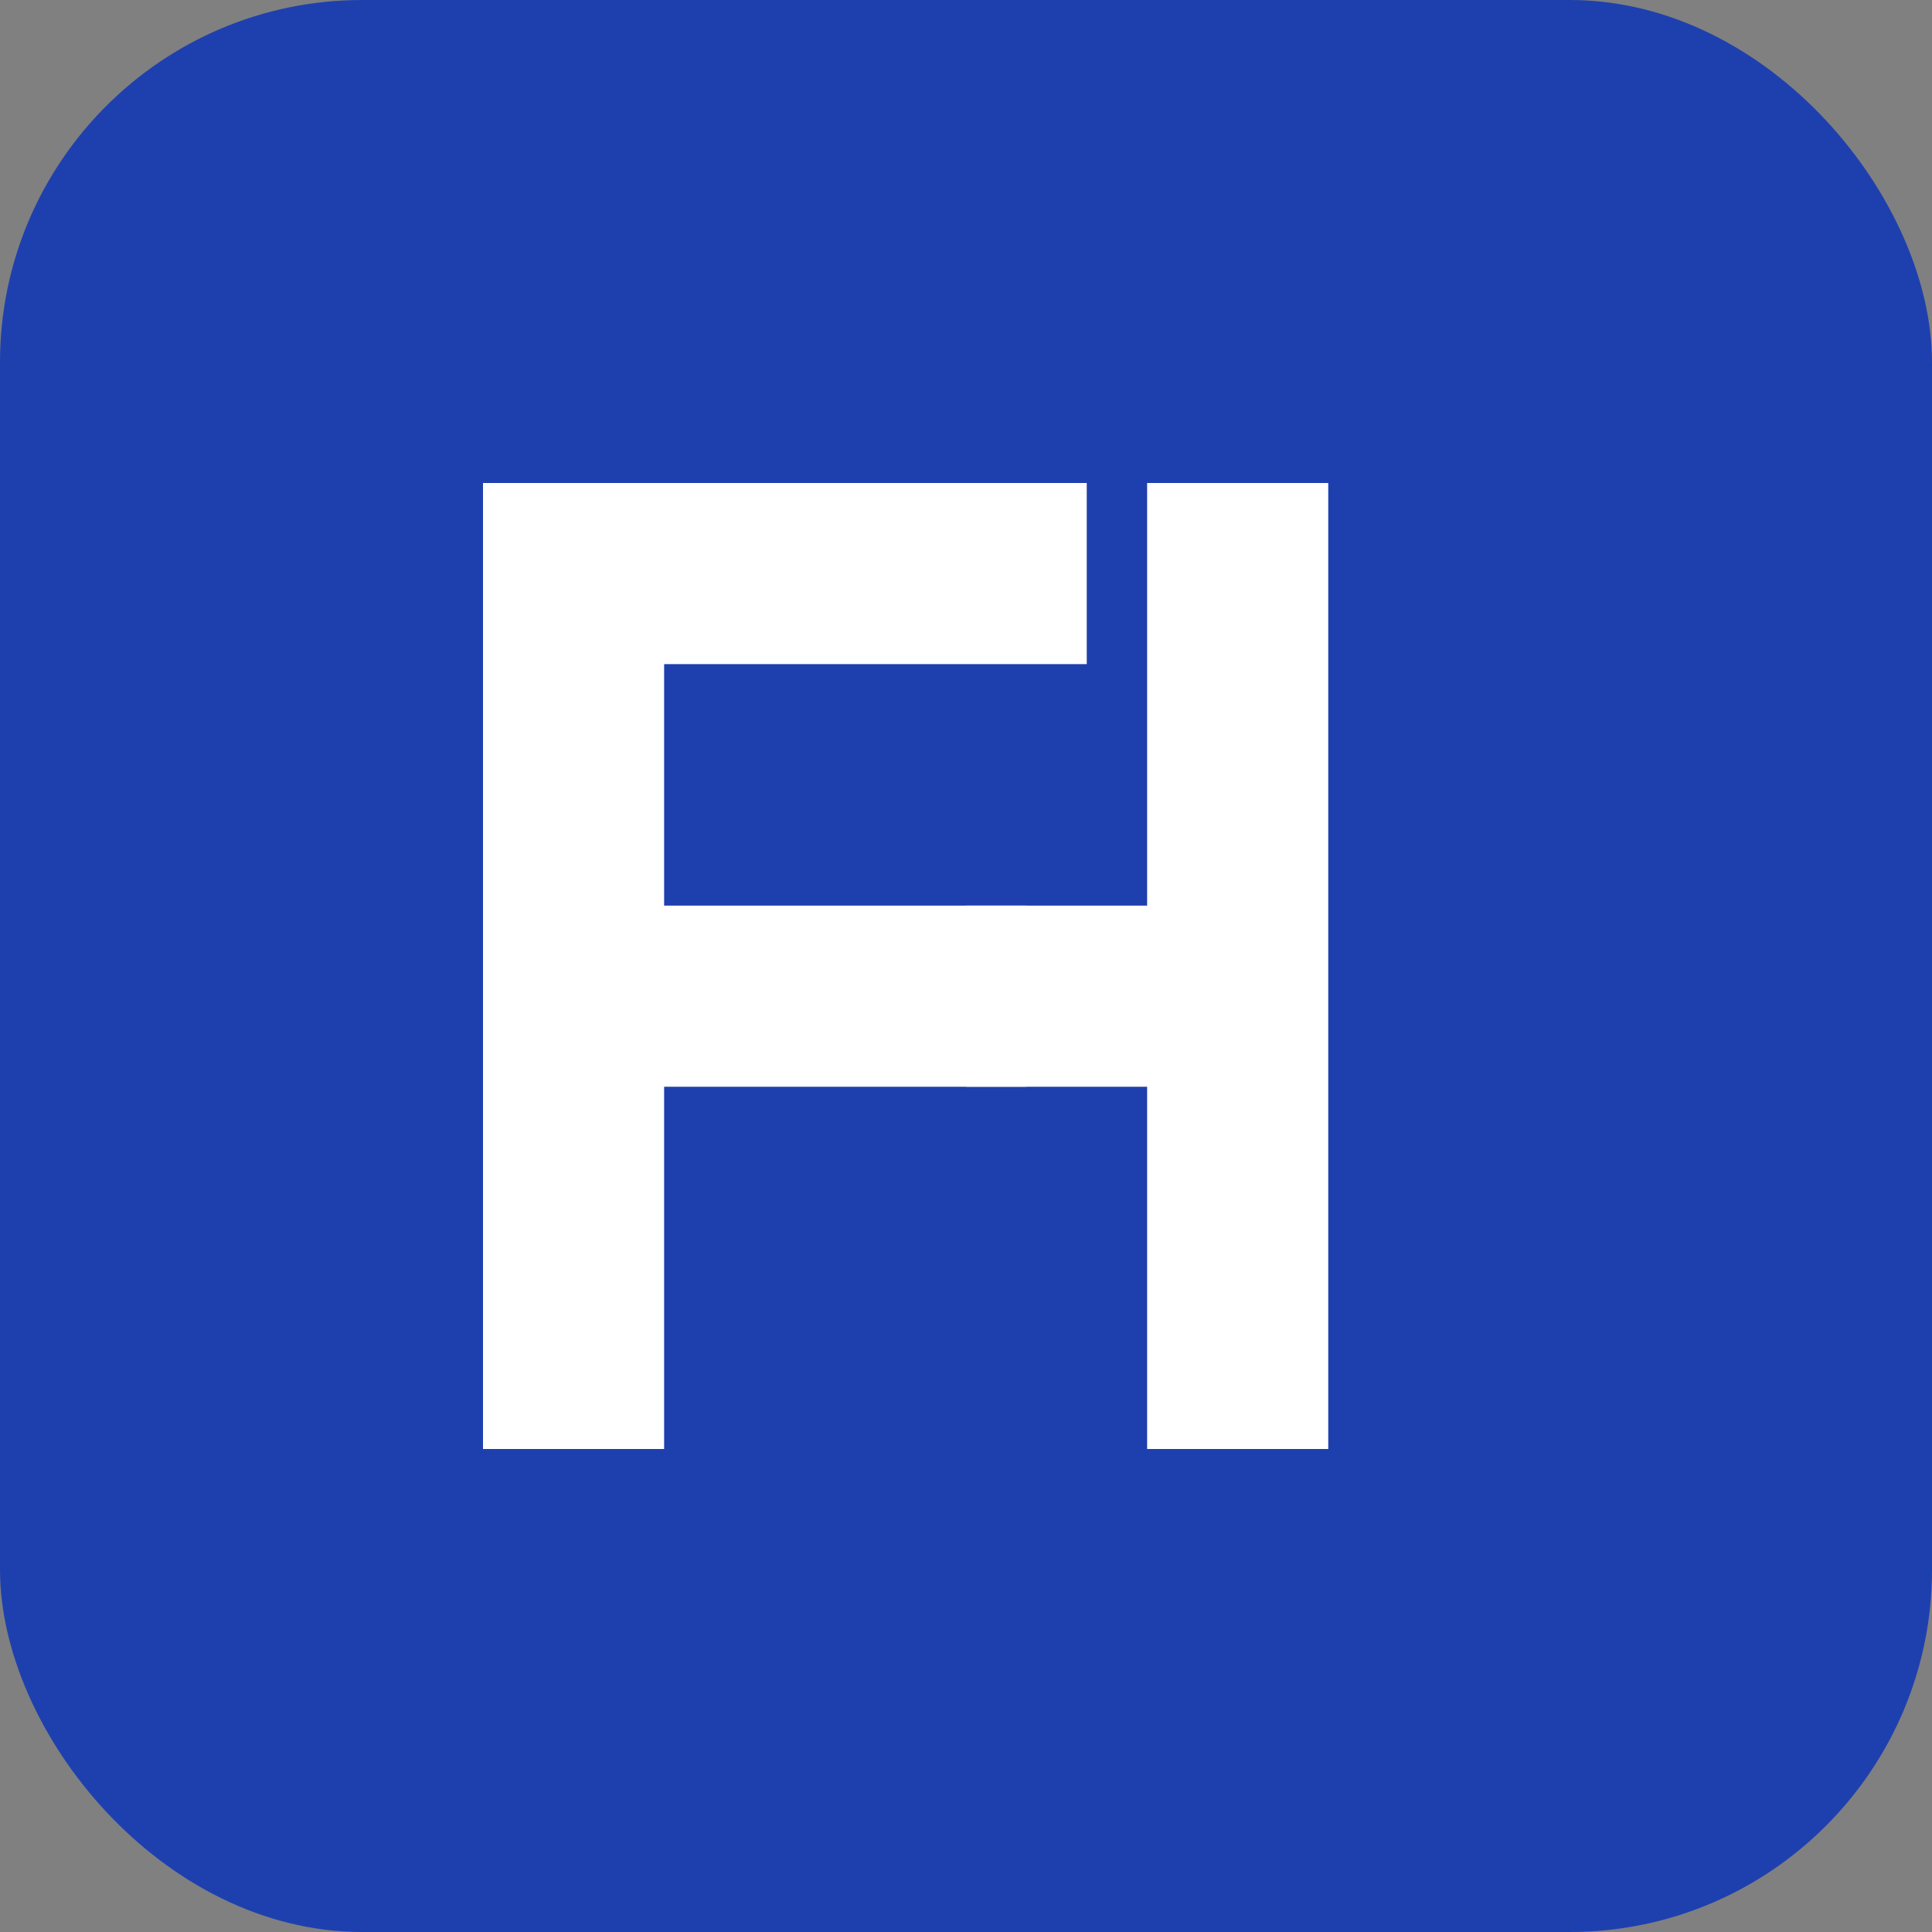
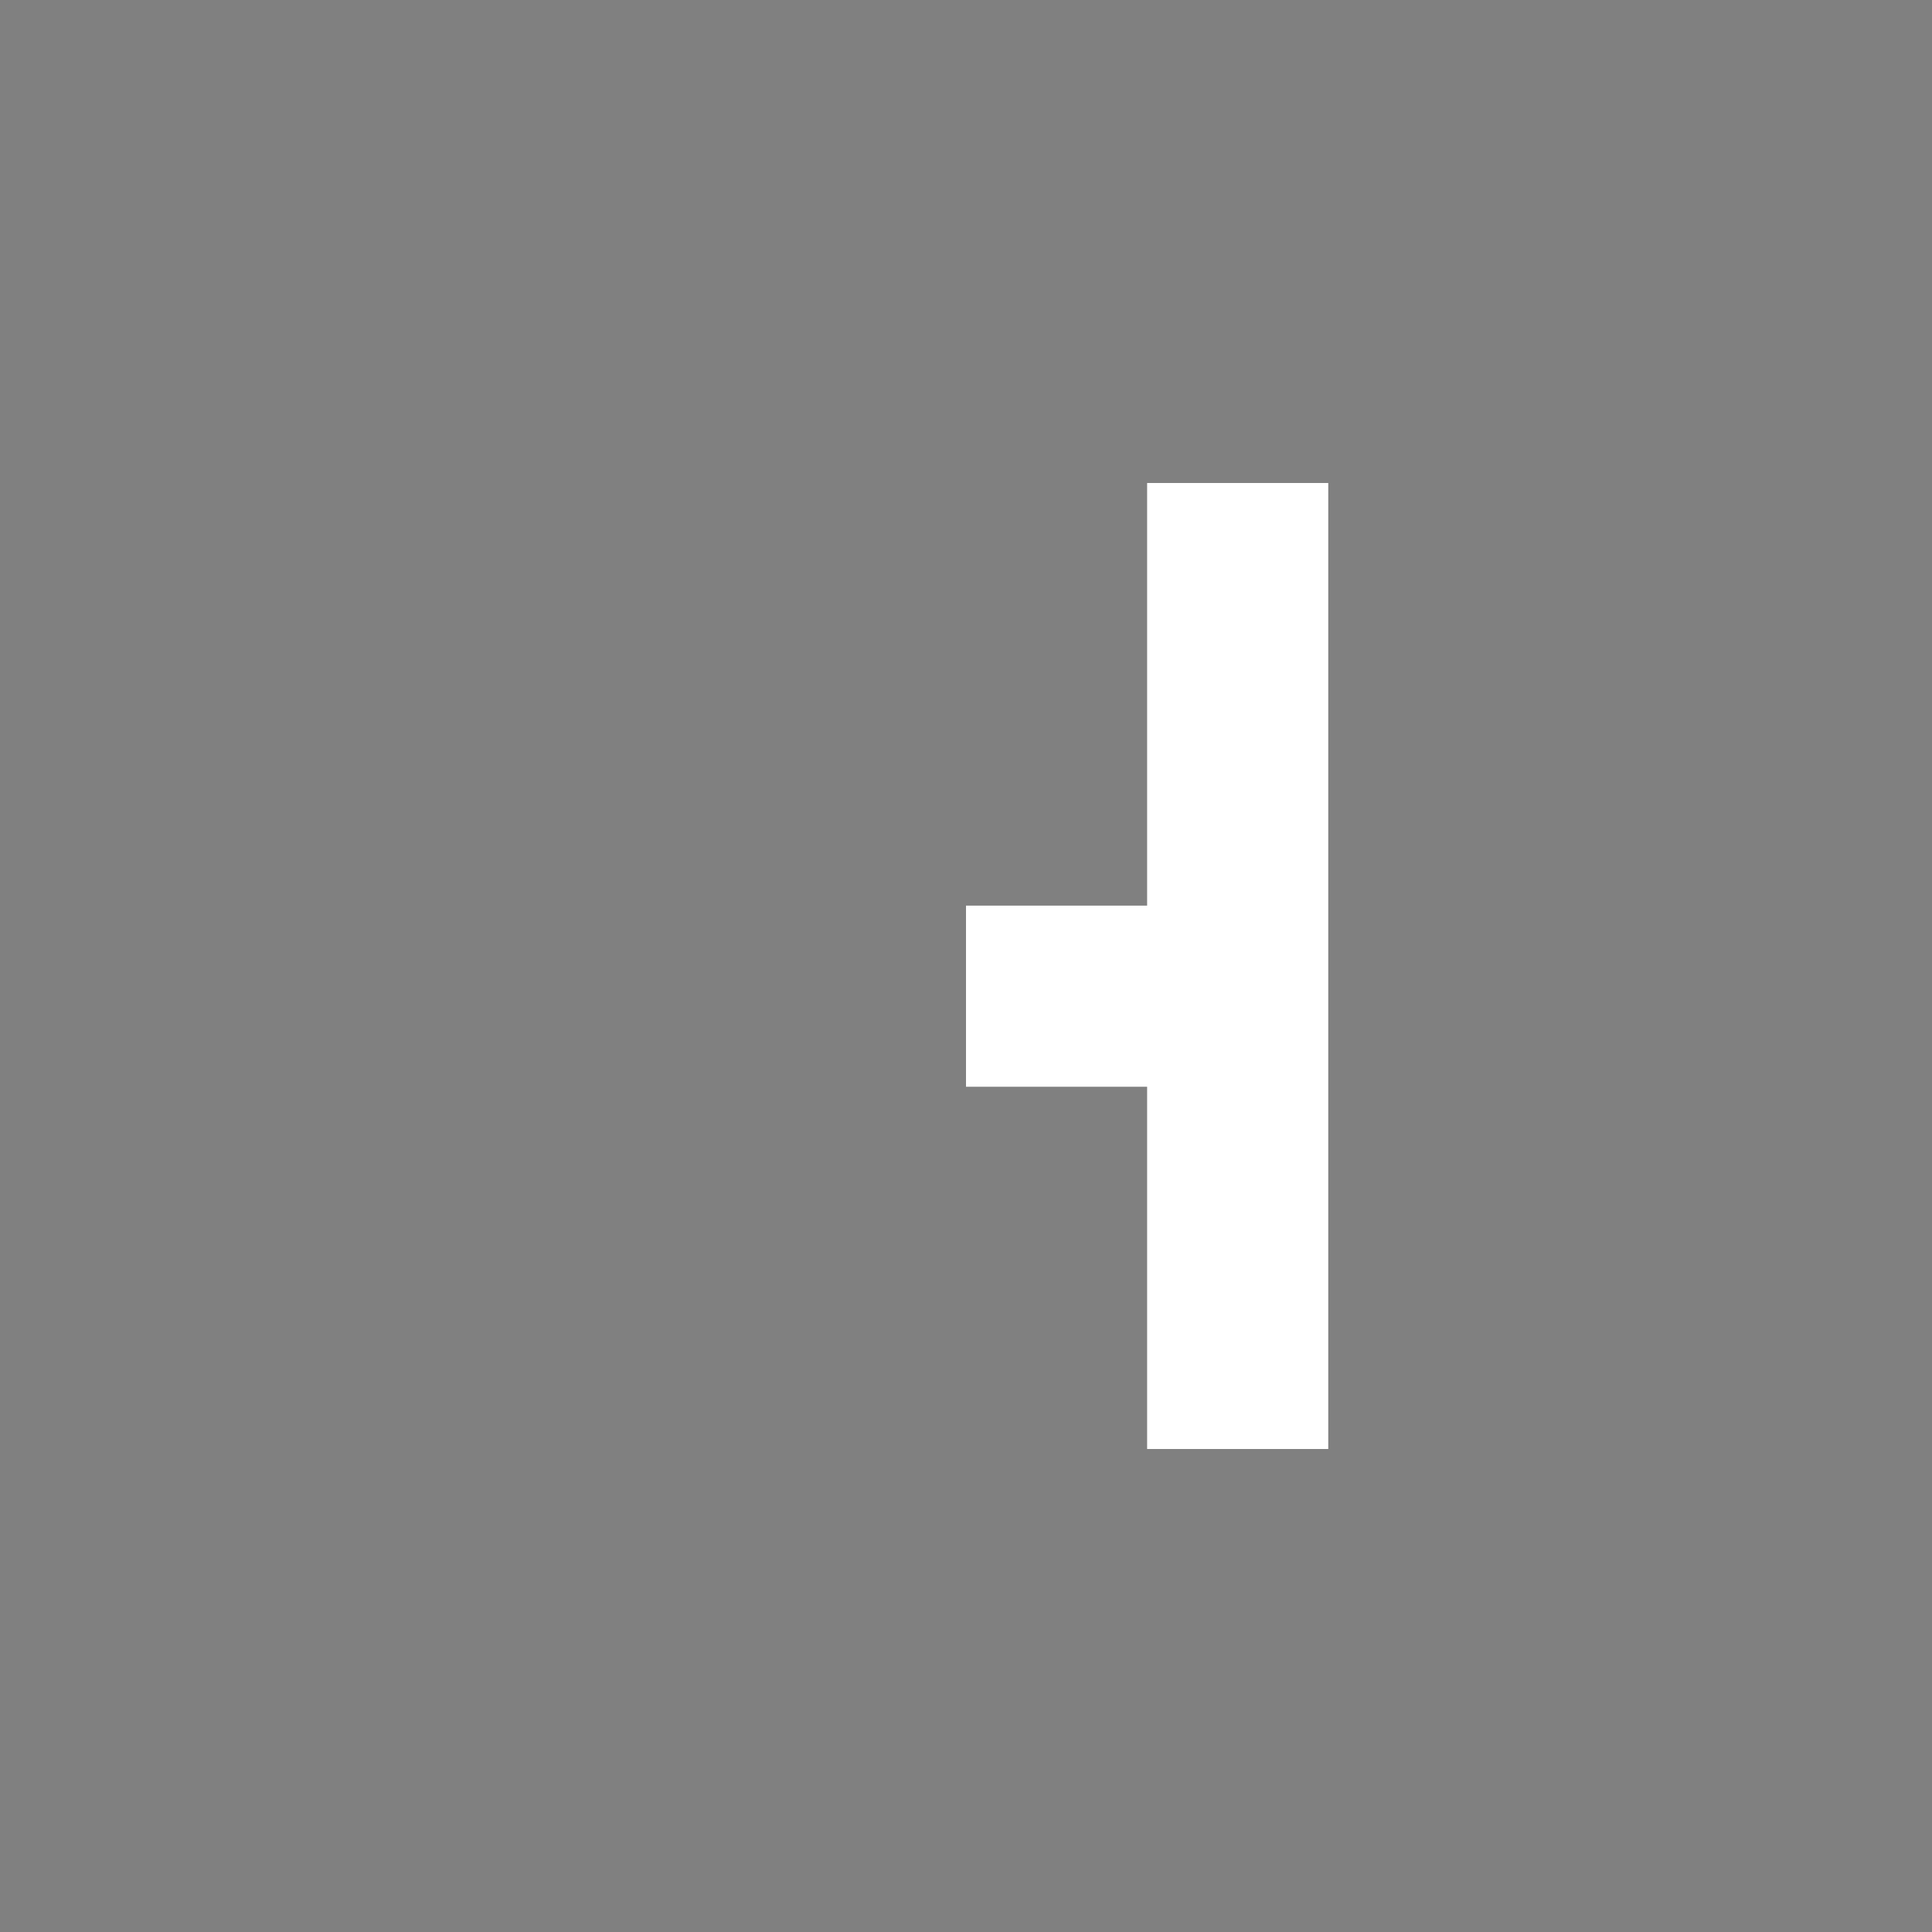
<svg xmlns="http://www.w3.org/2000/svg" width="32" height="32" viewBox="0 0 32 32" fill="none">
  <rect x="0" y="0" width="32" height="32" fill="#808080" stroke="none" />
-   <rect width="32" height="32" rx="6" fill="#1E40AF" />
-   <path d="M8 8h10v3h-7v4h6v3h-6v6H8V8z" fill="white" />
  <path d="M19 8h3v16h-3v-6h-3v-3h3V8z" fill="white" />
</svg>